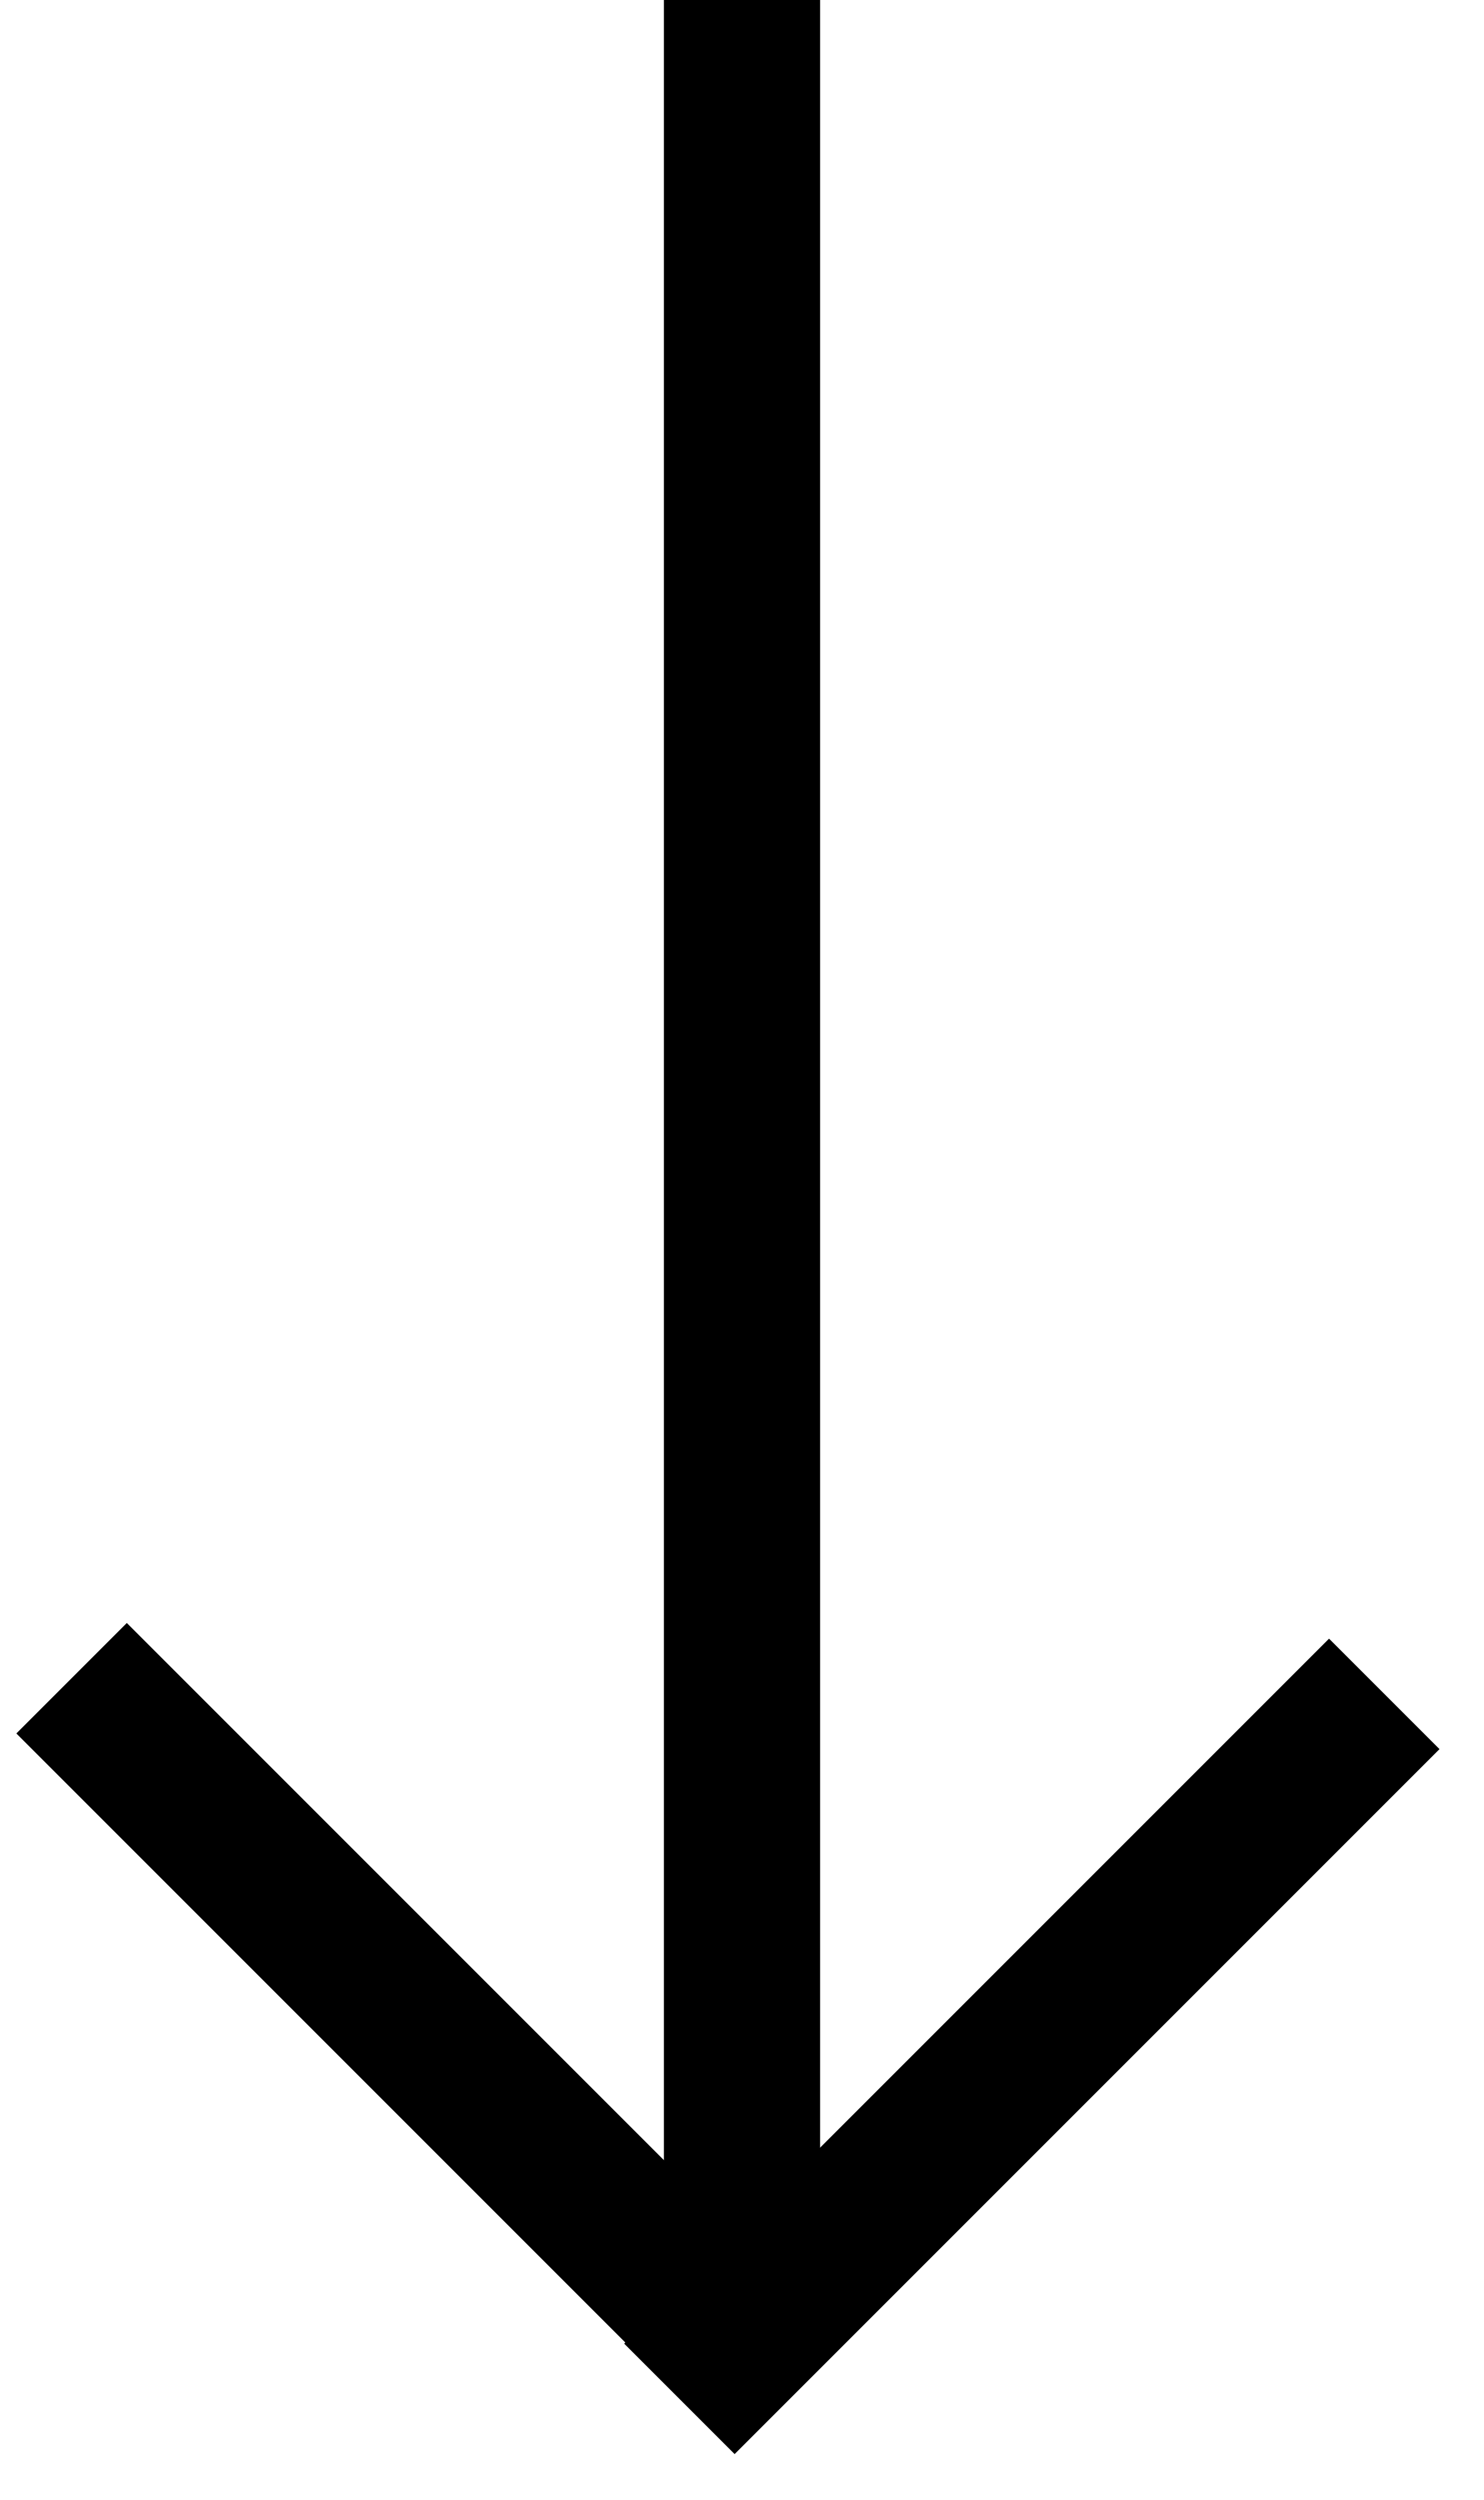
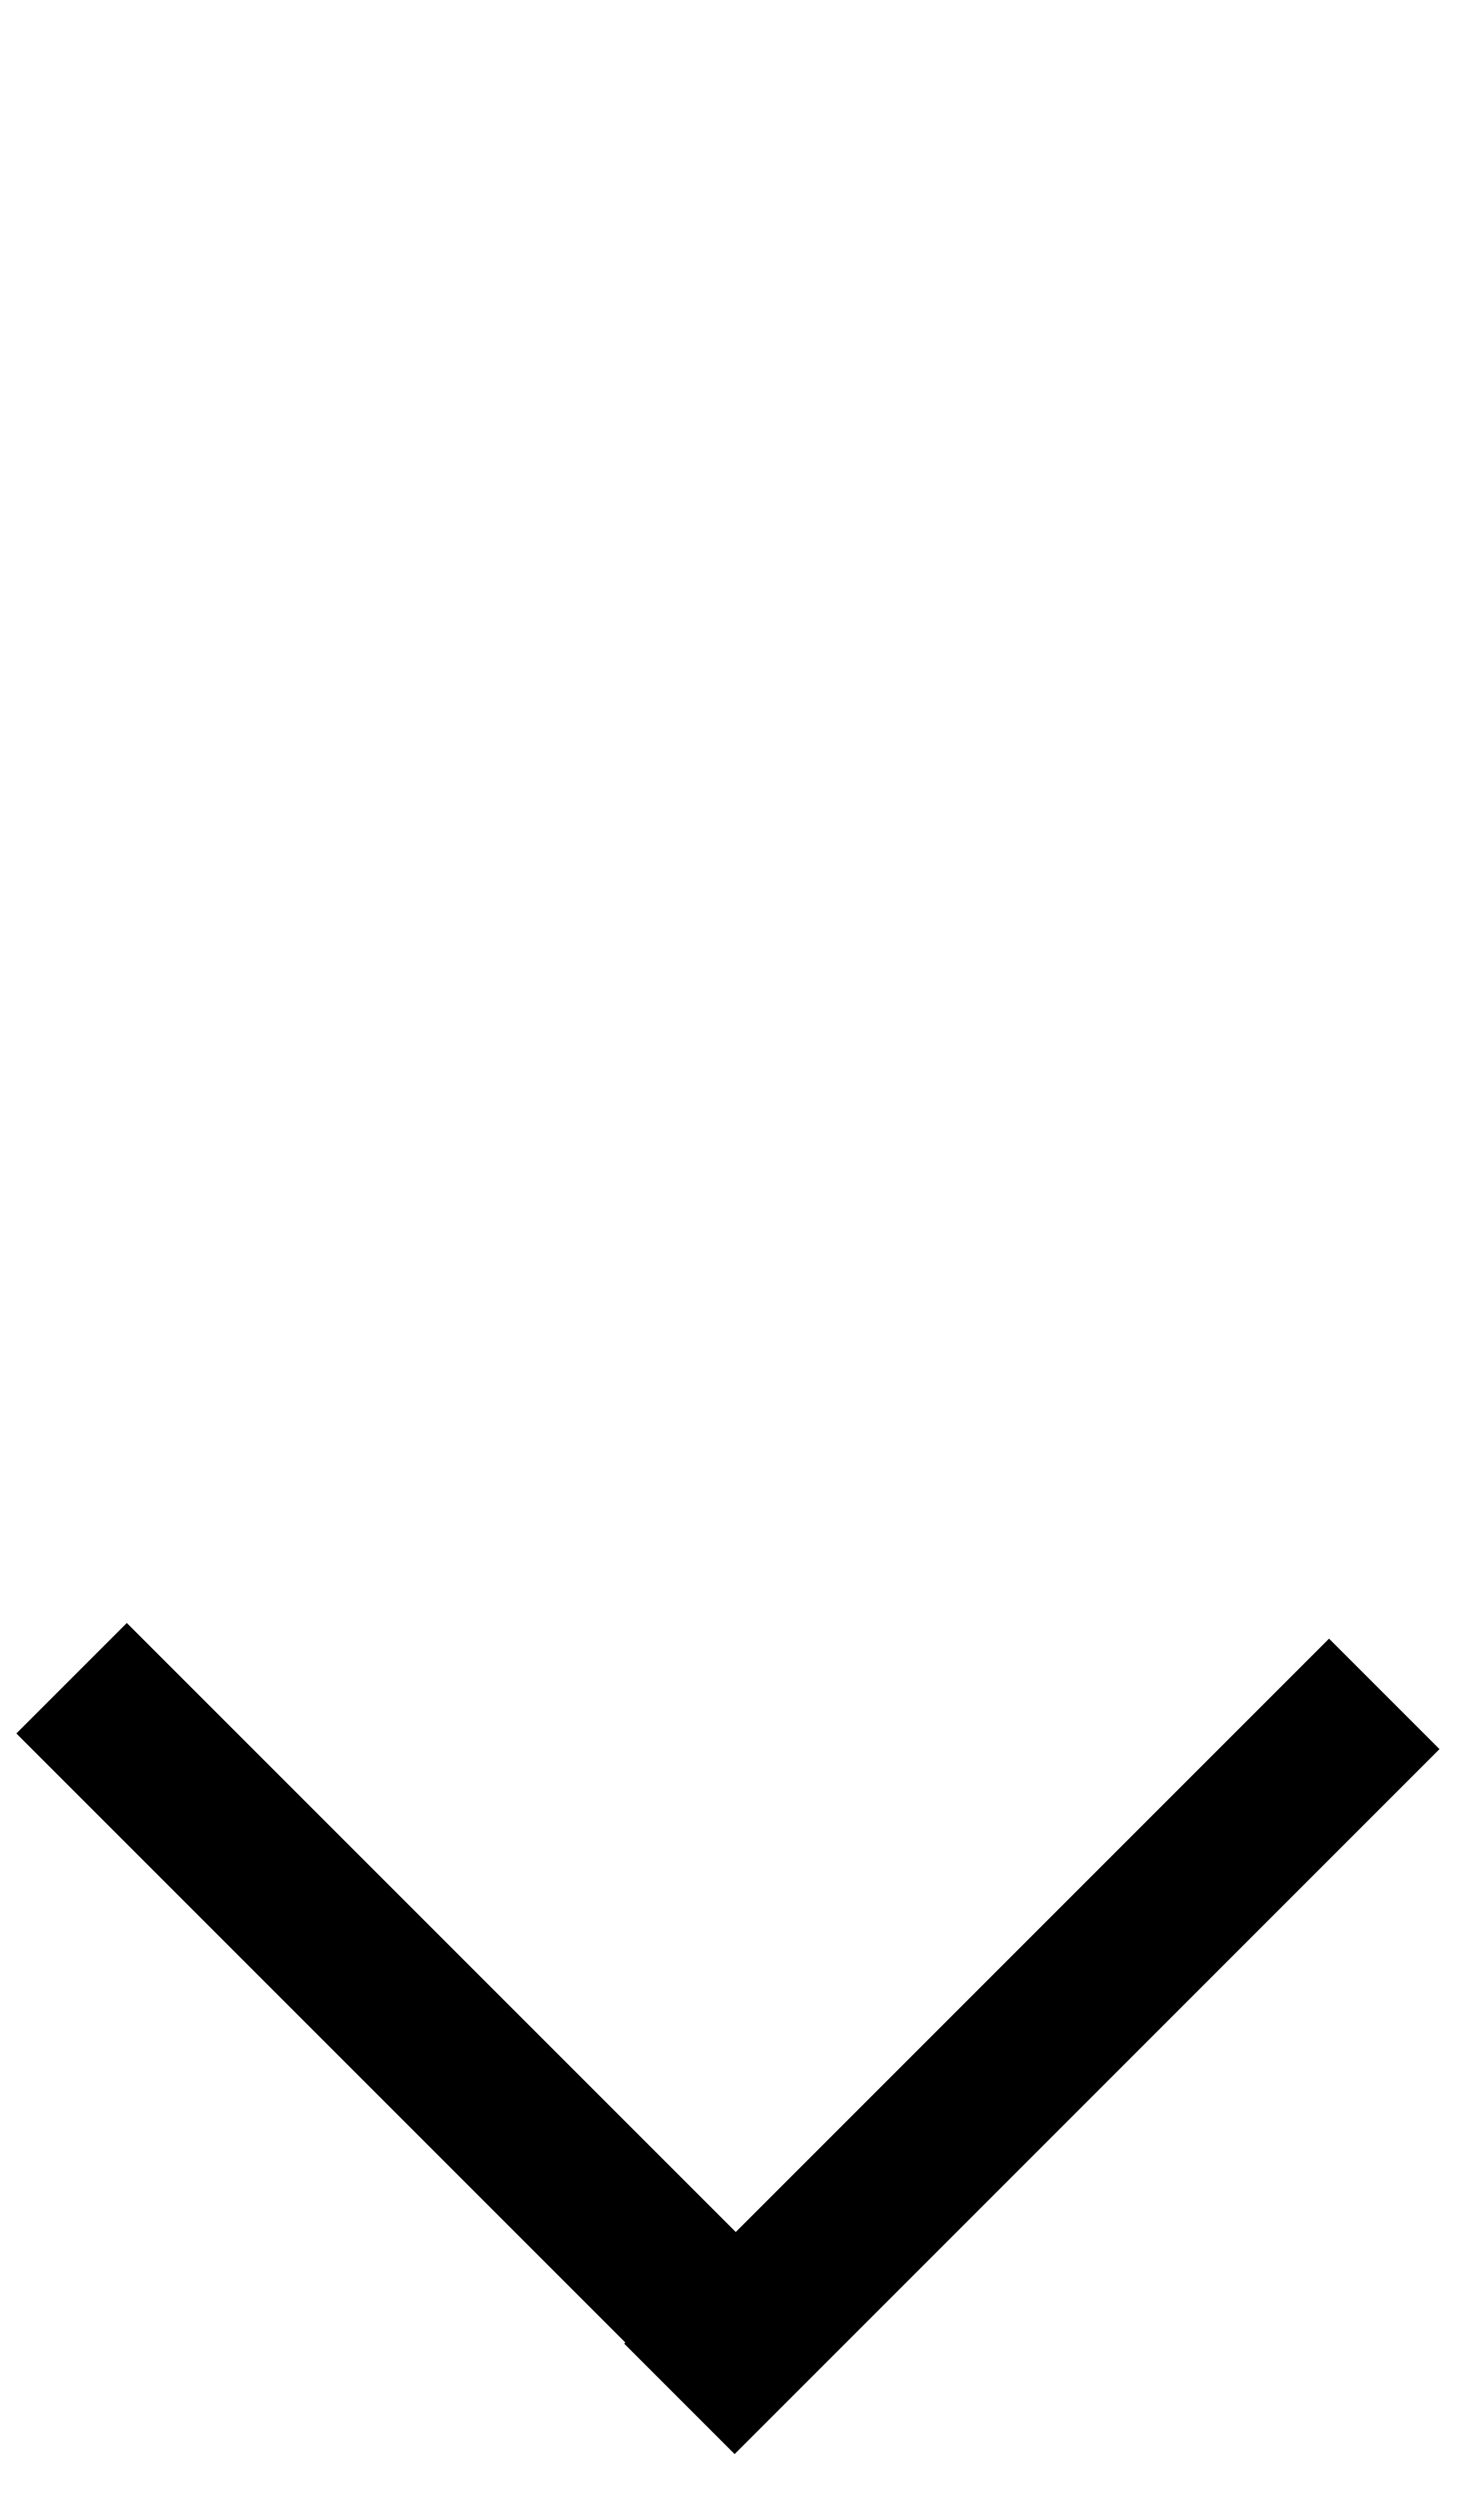
<svg xmlns="http://www.w3.org/2000/svg" width="19" height="32" viewBox="0 0 19 32" fill="none">
-   <rect x="8.5" width="2" height="30" fill="black" />
  <rect x="17.016" y="20.977" width="2" height="12.763" transform="rotate(45 17.016 20.977)" fill="black" />
  <rect x="10.816" y="29.969" width="2" height="13" transform="rotate(135 10.816 29.969)" fill="black" />
</svg>